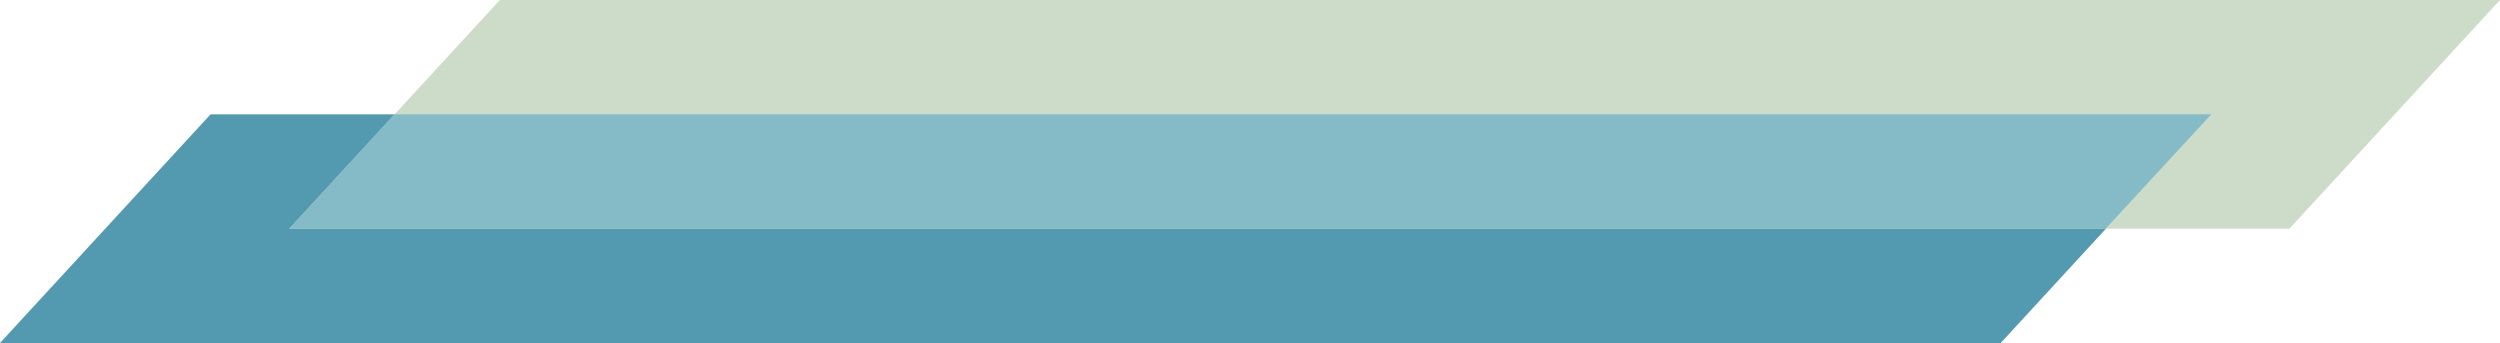
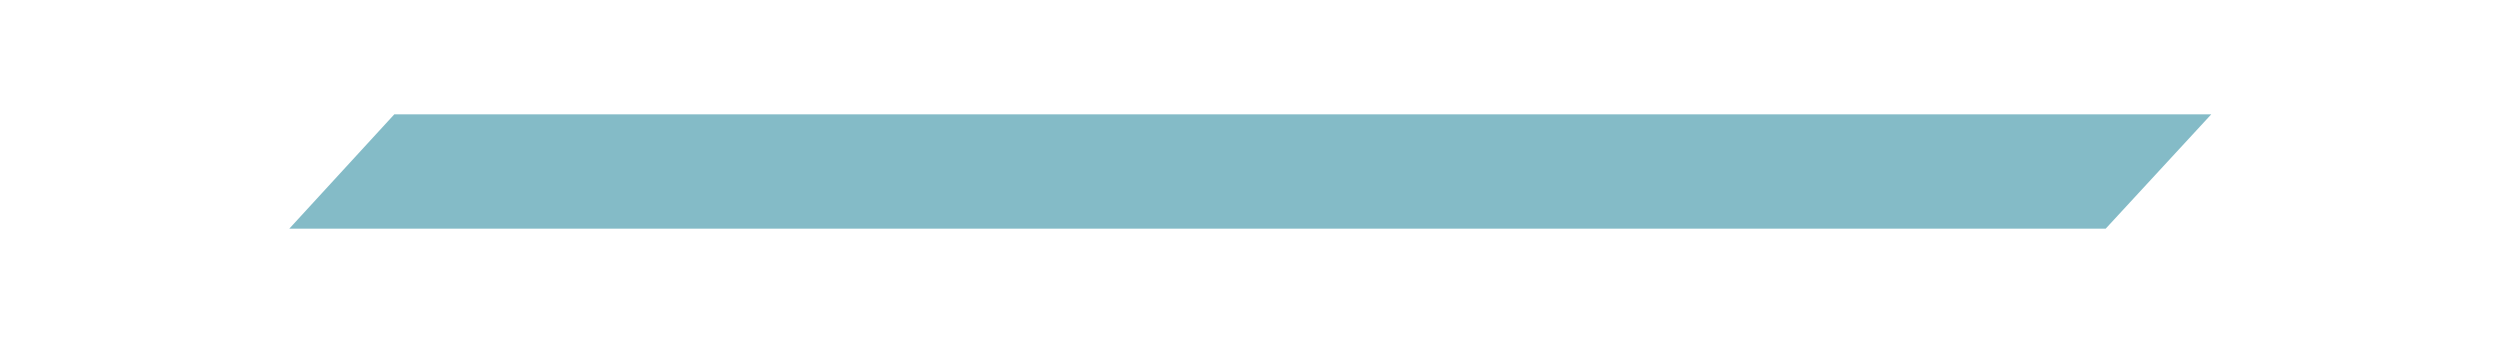
<svg xmlns="http://www.w3.org/2000/svg" fill="#000000" height="58.8" preserveAspectRatio="xMidYMid meet" version="1" viewBox="0.0 0.0 428.6 58.8" width="428.6" zoomAndPan="magnify">
  <g id="change1_1">
-     <path d="M343 58.8L0 58.8 36.1 19.6 379.1 19.6z" fill="#5399b0" />
-   </g>
+     </g>
  <g id="change2_1">
-     <path d="M392.5 39.2L49.6 39.2 85.7 0 428.6 0z" fill="#cddcc8" />
-   </g>
+     </g>
  <g id="change3_1">
    <path d="M379.1 19.6L361 39.2 49.6 39.2 67.6 19.6z" fill="#84bbc7" />
  </g>
</svg>